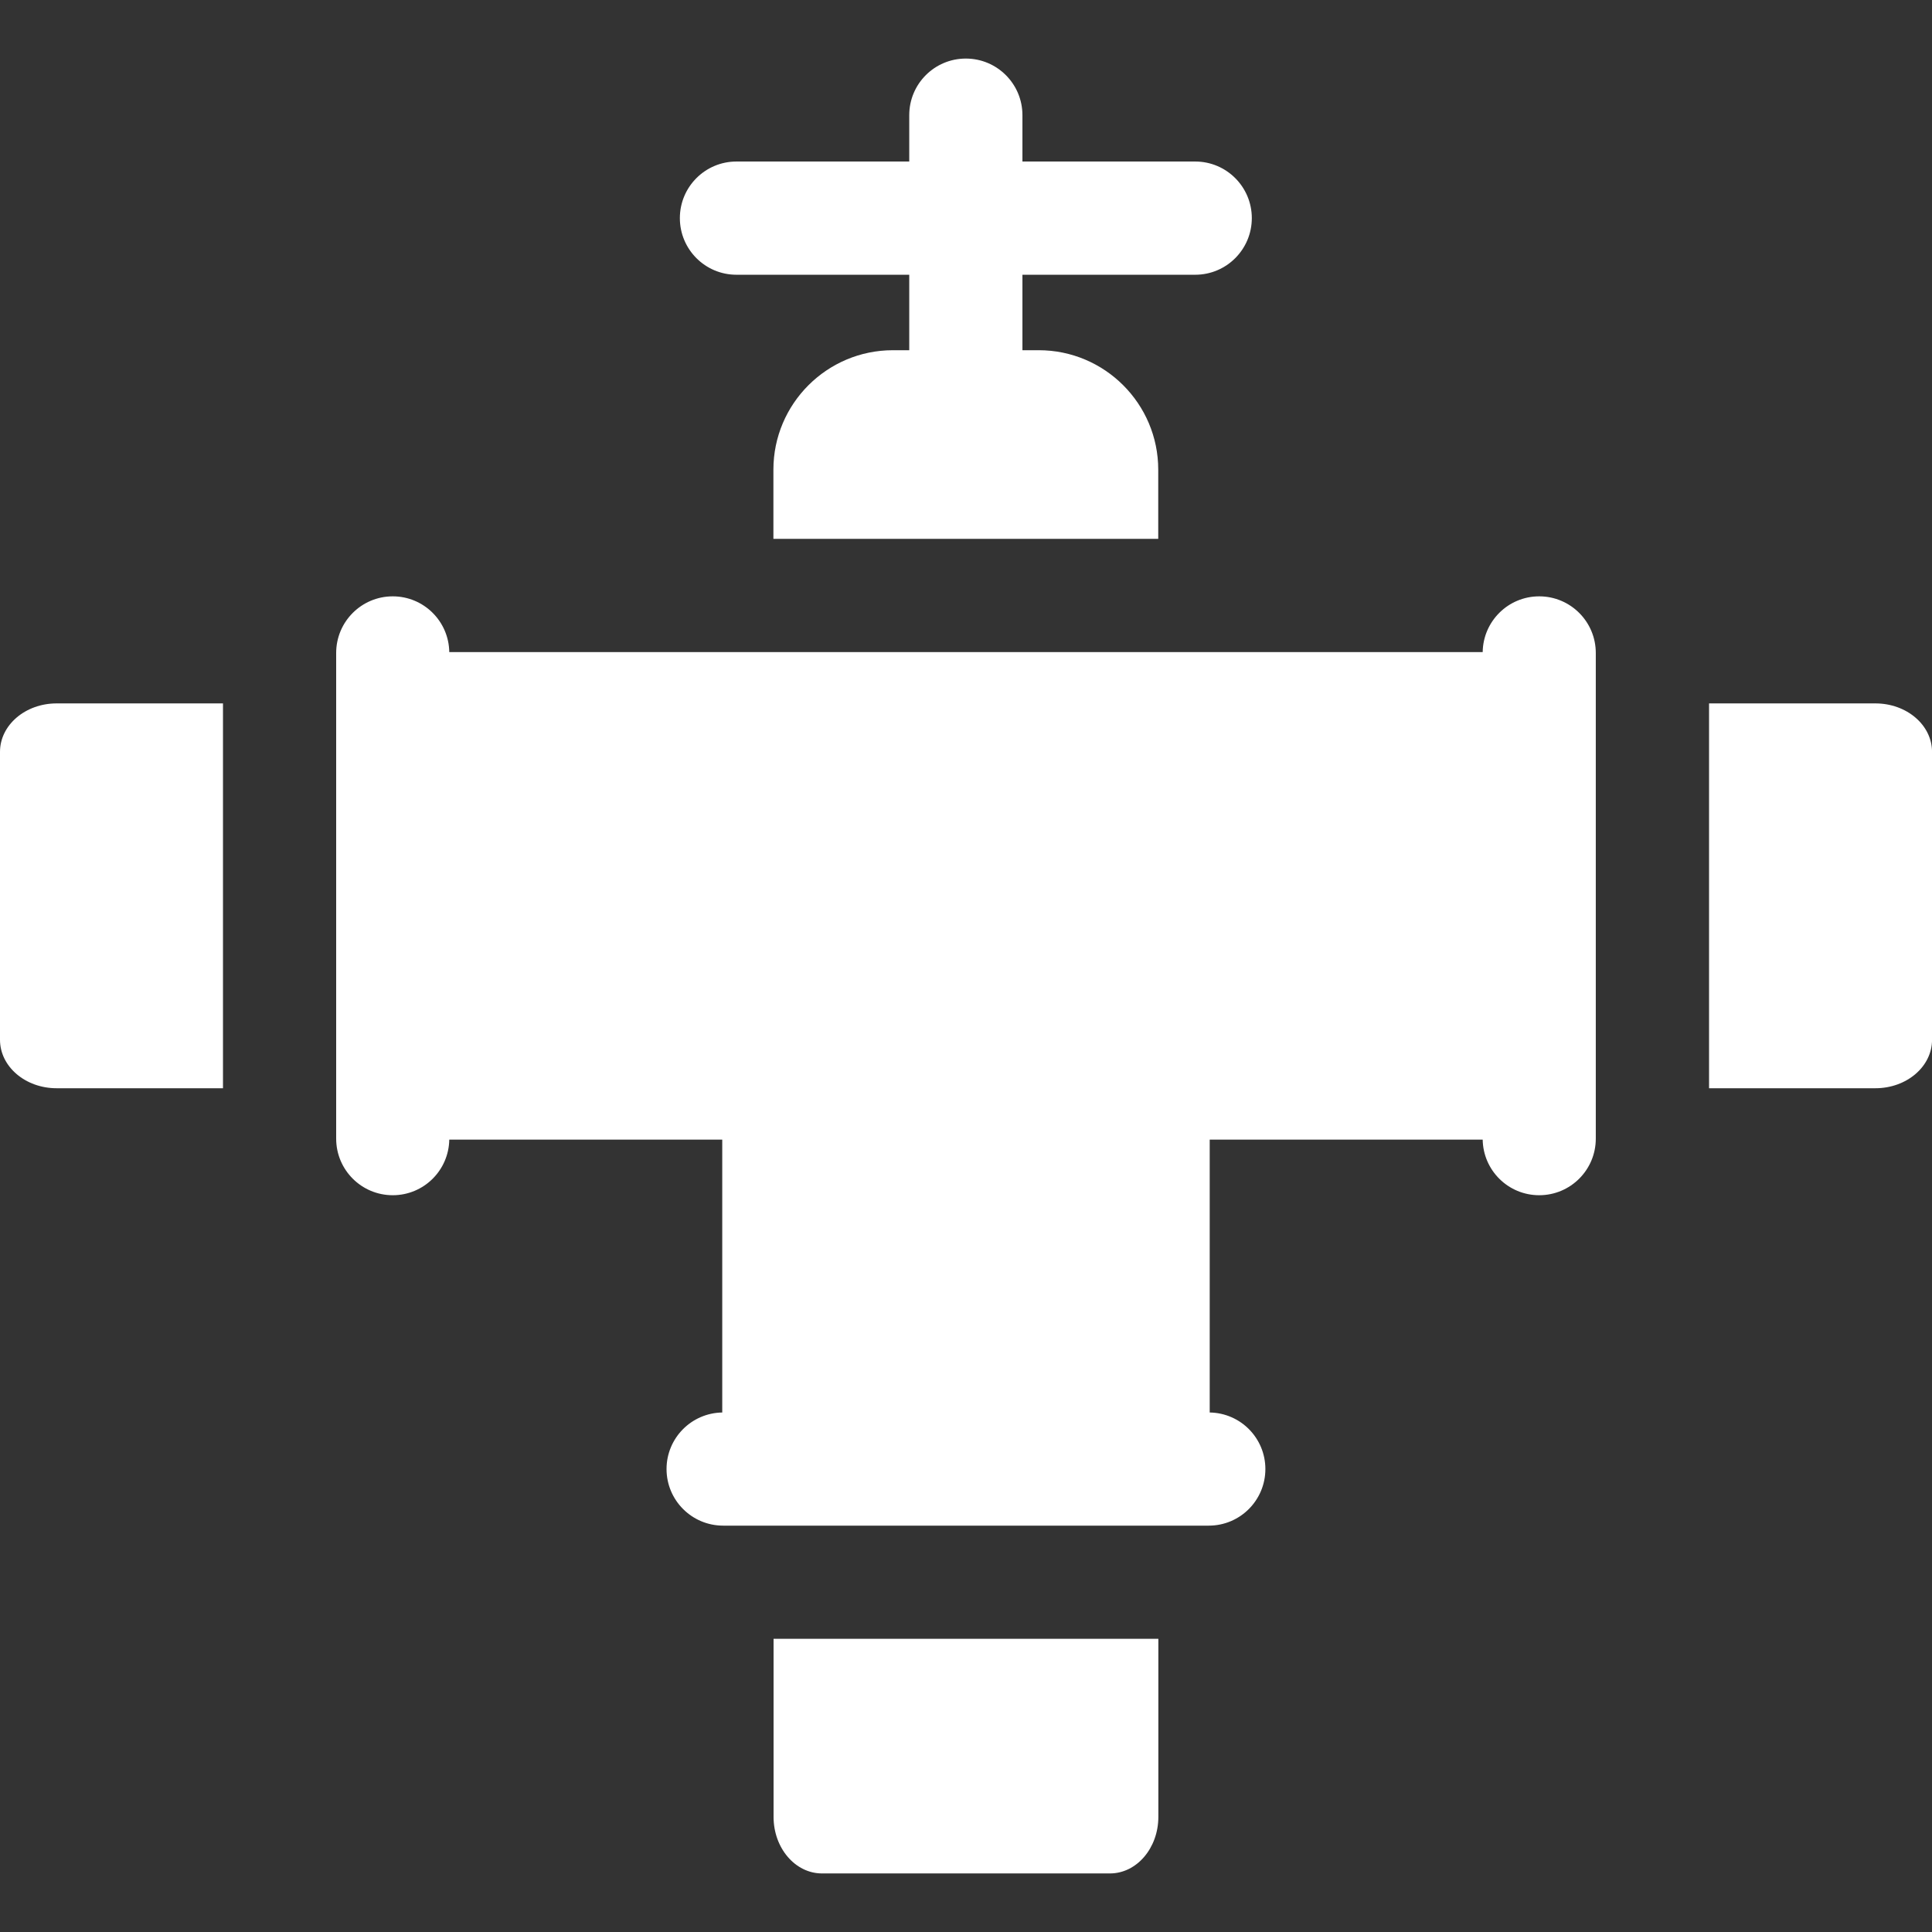
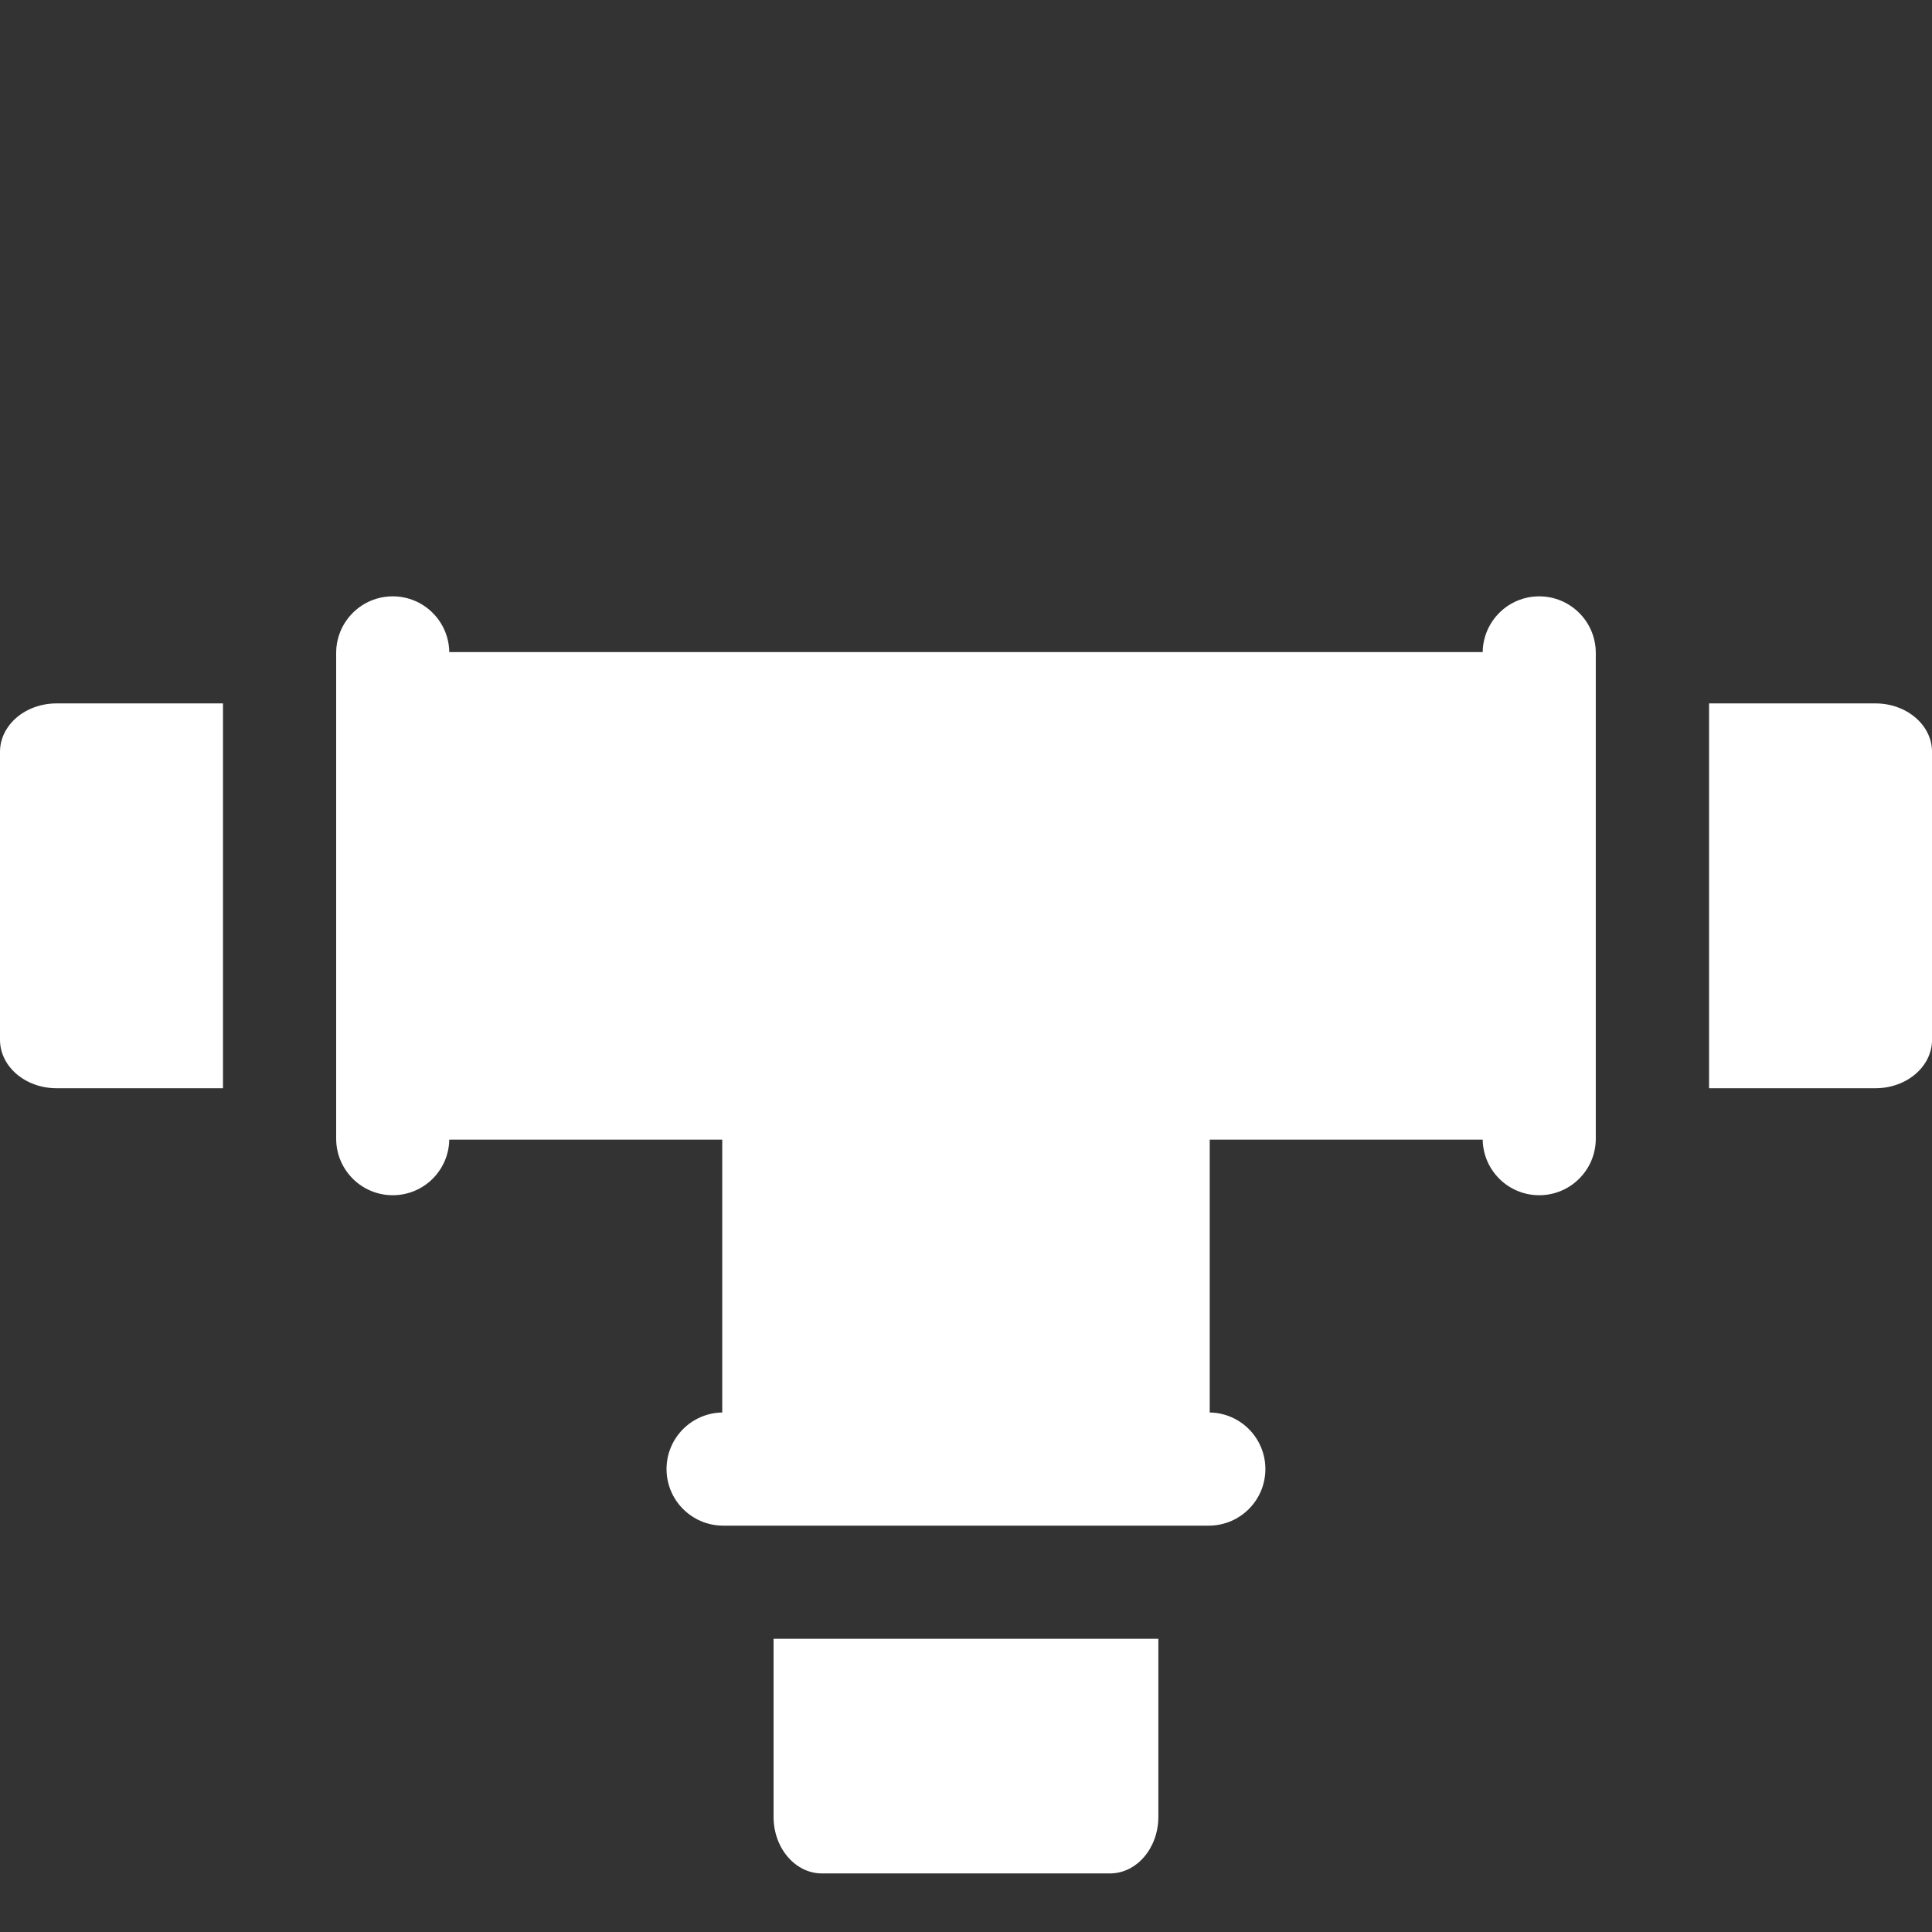
<svg xmlns="http://www.w3.org/2000/svg" width="48" height="48" viewBox="0 0 48 48" fill="none">
  <rect x="0" y="0" width="48" height="48" fill="#333333" stroke="none" />
  <path d="M38.241 14.816C37.472 14.816 36.848 15.434 36.837 16.201H11.162C11.151 15.434 10.527 14.816 9.758 14.816C8.981 14.816 8.352 15.446 8.352 16.223V28.289C8.352 29.066 8.981 29.695 9.758 29.695C10.527 29.695 11.15 29.078 11.162 28.313H17.944V35.093C17.178 35.105 16.56 35.729 16.56 36.498C16.56 37.274 17.189 37.904 17.967 37.904H30.032C30.809 37.904 31.438 37.274 31.438 36.498C31.438 35.729 30.821 35.105 30.055 35.093V28.313H36.837C36.849 29.078 37.472 29.695 38.241 29.695C39.018 29.695 39.647 29.066 39.647 28.289V16.223C39.647 15.446 39.018 14.816 38.241 14.816Z" fill="white" />
  <path d="M19.219 45.139C19.219 45.916 19.758 46.545 20.422 46.545H27.576C28.24 46.545 28.779 45.916 28.779 45.139V40.716H19.219V45.139Z" fill="white" />
  <path d="M0 18.68V25.833C0 26.498 0.629 27.037 1.406 27.037H5.54V17.476H1.406C0.629 17.476 0 18.015 0 18.68Z" fill="white" />
  <path d="M46.594 17.476H42.461V27.037H46.594C47.372 27.037 48.001 26.498 48.001 25.833V18.68C48.001 18.015 47.372 17.476 46.594 17.476Z" fill="white" />
-   <path d="M18.297 6.826H22.59V8.701H22.184C20.547 8.701 19.215 10.032 19.215 11.668V13.388H28.776V11.668C28.776 10.032 27.445 8.701 25.808 8.701H25.402V6.826H29.695C30.471 6.826 31.101 6.196 31.101 5.419C31.101 4.643 30.471 4.013 29.695 4.013H25.402V2.861C25.402 2.084 24.772 1.455 23.996 1.455C23.219 1.455 22.59 2.084 22.59 2.861V4.013H18.297C17.52 4.013 16.891 4.643 16.891 5.419C16.891 6.196 17.52 6.826 18.297 6.826Z" fill="white" />
</svg>